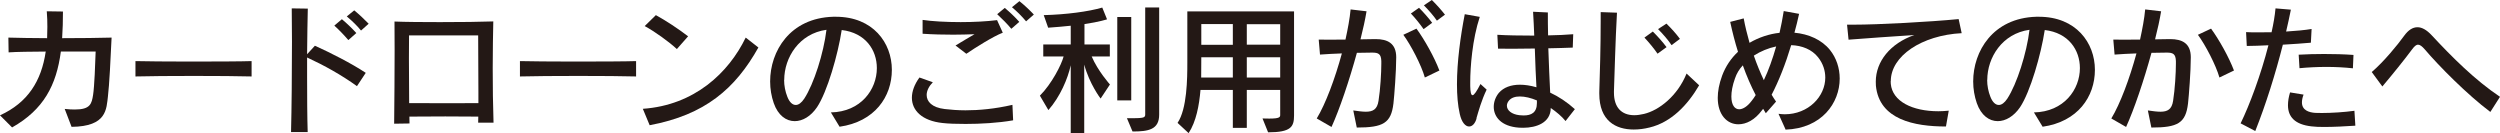
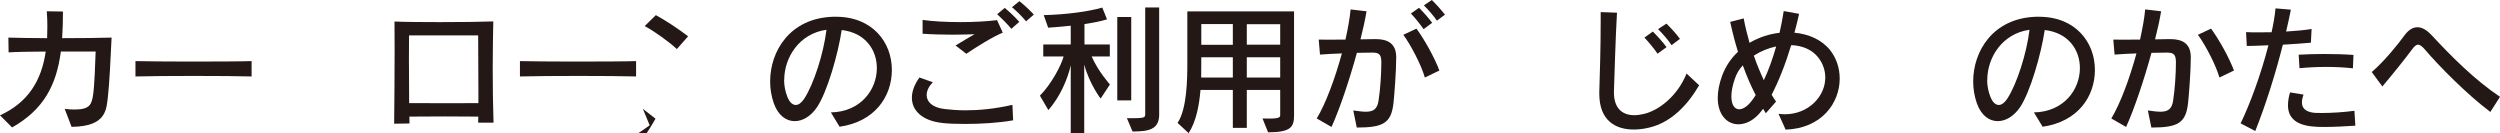
<svg xmlns="http://www.w3.org/2000/svg" id="_レイヤー_1" viewBox="0 0 214.83 11.44">
  <defs>
    <style>.cls-1{fill:#231815;}</style>
  </defs>
  <path class="cls-1" d="M9.28,8.24c-.14,1.13-.08,2.63-3.13,2.66l-.59-1.54c.34,.04,.62,.05,.88,.05,1.32,0,1.44-.49,1.56-1.26,.11-.68,.19-2.73,.22-3.72h-2.99c-.38,2.89-1.48,4.99-4.19,6.52l-1.04-1.04c2.39-1.09,3.56-2.95,3.93-5.48-1.25,.01-2.48,.02-3.19,.07l-.02-1.27c.83,.02,2.04,.05,3.33,.05,.01-.31,.02-.64,.02-.97,0-.43-.01-.88-.05-1.34l1.39,.02c0,.79-.02,1.56-.07,2.29,1.58,0,3.17-.02,4.25-.05-.08,1.78-.2,4.13-.31,5Z" />
  <path class="cls-1" d="M11.64,6.57v-1.32c.85,.02,2.72,.04,4.65,.04,2.22,0,4.49-.01,5.33-.04v1.32c-2.11-.06-7.78-.06-9.98,0Z" />
-   <path class="cls-1" d="M30.67,7.4c-1.33-.96-2.81-1.78-4.28-2.46v1.62c0,1.76,.01,3.53,.05,4.79h-1.43c.05-1.96,.08-5.16,.08-7.78,0-1.09-.01-2.09-.02-2.85l1.38,.02c-.02,1-.05,2.4-.06,3.92l.67-.73c1.34,.6,3.15,1.52,4.37,2.33l-.76,1.15Zm-.74-3.96c-.35-.41-.78-.86-1.2-1.24l.65-.55c.43,.36,.86,.77,1.24,1.19l-.68,.6Zm1.09-.82c-.34-.42-.77-.83-1.22-1.21l.64-.52c.44,.36,.86,.76,1.24,1.15l-.65,.58Z" />
  <path class="cls-1" d="M41.09,10.54c0-.16,.01-.34,.01-.52-1.39-.02-4.19-.02-5.92,0,0,.18,.01,.37,.01,.59l-1.32,.02c.02-1.96,.04-4.34,.04-6.26,0-1.02,0-1.91-.01-2.52,.98,.04,2.43,.05,3.91,.05,1.75,0,3.53-.02,4.58-.06-.02,1-.05,2.45-.05,4.02s.02,3.24,.07,4.68h-1.32Zm.02-2.67c0-1.96-.02-3.74-.02-4.83h-5.94c0,.52-.01,1.2-.01,1.98,0,1.12,.01,2.43,.02,3.84,.96,.01,2.3,.01,3.56,.01,.91,0,1.77,0,2.39-.01v-.98Z" />
  <path class="cls-1" d="M44.68,6.57v-1.32c.85,.02,2.72,.04,4.65,.04,2.22,0,4.49-.01,5.33-.04v1.32c-2.11-.06-7.78-.06-9.98,0Z" />
-   <path class="cls-1" d="M55.83,10.77l-.59-1.42c4.45-.31,7.38-3.11,8.84-6.12l1.09,.85c-1.99,3.55-4.59,5.79-9.34,6.68Zm2.34-6.55c-.67-.62-1.9-1.51-2.77-1.98l.96-.94c.89,.49,1.88,1.14,2.77,1.82l-.96,1.09Z" />
+   <path class="cls-1" d="M55.83,10.77l-.59-1.42l1.09,.85c-1.99,3.55-4.59,5.79-9.34,6.68Zm2.34-6.55c-.67-.62-1.9-1.51-2.77-1.98l.96-.94c.89,.49,1.88,1.14,2.77,1.82l-.96,1.09Z" />
  <path class="cls-1" d="M72.14,10.88l-.74-1.22c2.58-.05,3.95-1.97,3.95-3.81,0-1.55-.97-3.03-3.02-3.27-.32,2.1-1.24,5.31-2.12,6.63-.53,.78-1.23,1.2-1.92,1.2-.73,0-1.43-.49-1.8-1.55-.2-.58-.31-1.21-.31-1.86,0-2.59,1.69-5.45,5.42-5.56h.23c3.19,0,4.81,2.24,4.81,4.56s-1.48,4.46-4.49,4.89Zm-4.76-4.02c0,.5,.1,1.01,.28,1.46,.18,.46,.44,.7,.72,.7,.24,0,.49-.18,.73-.54,.83-1.27,1.67-3.92,1.91-5.92-2.34,.32-3.63,2.38-3.63,4.31Z" />
  <path class="cls-1" d="M82.98,10.65c-.78,0-1.48-.02-1.99-.08-1.76-.19-2.63-1.08-2.63-2.17,0-.55,.22-1.15,.65-1.74l1.15,.41c-.32,.32-.53,.72-.53,1.09,0,.56,.44,1.08,1.55,1.21,.52,.06,1.12,.11,1.79,.11,1.14,0,2.51-.12,4.03-.47l.06,1.33c-1.32,.23-2.81,.31-4.08,.31Zm.07-6.02l-.94-.72c.47-.28,1.09-.66,1.63-.97-.58,.02-1.19,.04-1.82,.04-.85,0-1.75-.02-2.64-.08V1.71c.78,.12,2.01,.19,3.27,.19,1.12,0,2.25-.06,3.13-.17l.49,1.08c-.83,.32-2.35,1.28-3.13,1.81Zm3.85-2.16c-.35-.42-.79-.86-1.21-1.25l.65-.54c.43,.36,.88,.78,1.25,1.2l-.68,.59Zm1.27-.64c-.35-.42-.76-.83-1.21-1.21l.64-.52c.44,.35,.86,.75,1.24,1.15l-.66,.58Z" />
  <path class="cls-1" d="M94.57,8.46s-.95-1.24-1.4-2.91v5.89h-1.16V5.61c-.25,1.14-.9,2.69-1.92,3.85l-.73-1.24c1.01-1.01,1.85-2.65,2.04-3.37h-1.75v-1.03h2.36v-1.61c-.58,.06-1.2,.12-1.94,.17l-.38-1.08c1.93-.05,3.83-.3,5.03-.65l.41,1.01s-.65,.22-1.94,.41v1.75h2.18v1.03h-1.56c.53,1.25,1.57,2.41,1.57,2.41l-.79,1.19Zm1.44,.18V1.46h1.2v7.17h-1.2Zm1.31,2.66l-.48-1.14c1.37,0,1.57-.01,1.57-.31V.64h1.2V9.85c0,1.29-.92,1.45-2.29,1.45Z" />
  <path class="cls-1" d="M108.97,11.37l-.48-1.19c.23,.01,.42,.01,.58,.01,.9,0,.94-.13,.94-.32v-2.14h-2.87v3.26h-1.2v-3.26h-2.78c-.11,1.32-.37,2.72-1.02,3.71l-.95-.88c.82-1.21,.84-3.81,.84-5.19V.98h9.17V9.92c0,.97-.25,1.45-2.23,1.45Zm-3.03-6.45h-2.71s-.01,1.18-.01,1.74h2.72v-1.74Zm0-2.85h-2.71v1.78h2.71v-1.78Zm4.07,.01h-2.87v1.76h2.87v-1.76Zm0,2.84h-2.87v1.74h2.87v-1.74Z" />
  <path class="cls-1" d="M119.74,8.9c-.2,1.68-.88,2.06-3.15,2.06l-.3-1.47c.42,.06,.78,.11,1.08,.11,.61,0,.98-.2,1.09-.94,.16-1,.24-2.43,.24-3.18v-.23c-.02-.62-.25-.73-.79-.73-.24,0-.72,.01-1.31,.02-.65,2.37-1.49,4.86-2.18,6.37l-1.27-.73c.76-1.25,1.57-3.42,2.16-5.59-.65,.02-1.32,.06-1.88,.1l-.11-1.29c.24,.01,.53,.01,.85,.01,.46,0,.95,0,1.45-.01,.2-.92,.37-1.81,.44-2.59l1.37,.16c-.12,.72-.3,1.55-.52,2.41,.5-.01,.95-.01,1.26-.02h.05c1.01,0,1.76,.36,1.76,1.56s-.16,3.26-.24,3.99Zm2.7-2.24c-.3-1.06-1.2-2.79-1.85-3.67l1.13-.53c.7,.96,1.54,2.46,1.97,3.6l-1.25,.6Zm-.11-4.16c-.31-.44-.71-.94-1.09-1.34l.7-.49c.4,.4,.79,.84,1.13,1.29l-.73,.54Zm1.15-.72c-.3-.44-.7-.89-1.12-1.32l.68-.46c.41,.4,.79,.83,1.13,1.26l-.7,.52Z" />
-   <path class="cls-1" d="M126.89,10.16c-.13,.47-.38,.71-.65,.71-.31,0-.64-.35-.8-1.08-.17-.74-.24-1.61-.24-2.54,0-1.93,.3-4.13,.67-6.03l1.29,.23c-.64,1.93-.82,4.32-.82,5.61v.34c.01,.53,.07,.78,.2,.78s.35-.32,.68-.96l.53,.48c-.44,.91-.7,1.86-.88,2.47Zm7.64,.24c-.32-.4-.78-.78-1.27-1.12-.01,1.27-1.24,1.7-2.37,1.7-.12,0-.24,0-.36-.01-1.55-.11-2.17-.95-2.17-1.79,0-.43,.16-.86,.44-1.2,.41-.47,1.04-.7,1.81-.7,.43,0,.91,.07,1.42,.22-.05-.84-.1-2.06-.14-3.33-.66,.01-1.34,.02-1.95,.02-.44,0-.85-.01-1.21-.01l-.06-1.19c.79,.05,1.97,.07,3.17,.07-.02-.62-.06-1.37-.1-2.05l1.27,.06c0,.56,0,1.24,.02,1.97,.79-.01,1.54-.05,2.16-.1l-.04,1.15c-.58,.02-1.31,.05-2.1,.06,.05,1.34,.1,2.73,.16,3.81,.73,.34,1.46,.82,2.12,1.42l-.79,1.01Zm-2.46-1.66v-.11c-.52-.22-1.03-.34-1.46-.34-.4,0-.73,.1-.94,.35-.12,.14-.18,.3-.18,.44,0,.4,.4,.74,1.08,.82,.12,.01,.24,.02,.36,.02,.66,0,1.14-.24,1.14-1.07v-.12Z" />
  <path class="cls-1" d="M141.73,10.96c-.43,.11-.89,.17-1.34,.17-1.54,0-2.96-.74-2.96-3.08v-.14c.05-1.58,.12-3.84,.12-6.07v-.8l1.4,.05c-.14,2.48-.2,5.15-.26,6.74v.13c0,1.26,.64,1.94,1.75,1.94,.25,0,.53-.04,.83-.11,1.31-.31,2.89-1.56,3.66-3.47l1.08,1.01c-1,1.71-2.4,3.18-4.27,3.63Zm.71-6.34c-.32-.47-.74-.97-1.13-1.39l.72-.52c.41,.41,.82,.86,1.18,1.34l-.77,.56Zm1.2-.74c-.31-.47-.73-.94-1.16-1.38l.72-.47c.42,.41,.82,.85,1.16,1.31l-.72,.54Z" />
  <path class="cls-1" d="M153.43,11.11l-.6-1.33c.18,.02,.35,.04,.53,.04,2.05,0,3.49-1.54,3.49-3.15,0-.6-.19-1.21-.62-1.75-.53-.67-1.38-1.01-2.31-1.04-.49,1.63-1.07,3.09-1.68,4.26,.12,.2,.25,.41,.38,.59l-.88,1c-.07-.12-.16-.25-.23-.38-.04,.05-.07,.1-.11,.14-.61,.82-1.34,1.19-2.02,1.19-.97,0-1.77-.82-1.77-2.27,0-.55,.11-1.19,.38-1.92,.3-.8,.77-1.49,1.36-2.04-.26-.83-.48-1.68-.67-2.57l1.16-.3c.12,.67,.3,1.38,.5,2.1,.78-.46,1.7-.77,2.58-.86,.14-.61,.26-1.24,.36-1.87l1.32,.24c-.12,.54-.25,1.09-.4,1.62,1.21,.11,2.34,.6,3.05,1.48,.55,.68,.84,1.56,.84,2.46,0,2.09-1.54,4.29-4.67,4.39Zm-3.67-5.49c-.3,.32-.53,.7-.67,1.12-.22,.61-.31,1.14-.31,1.55,0,.72,.28,1.1,.67,1.1,.31,0,.7-.23,1.07-.72,.12-.14,.23-.31,.35-.5-.41-.79-.78-1.64-1.1-2.54Zm.95-.84c.25,.73,.55,1.45,.86,2.11,.41-.86,.76-1.85,1.06-2.9-.67,.14-1.33,.41-1.92,.79Z" />
-   <path class="cls-1" d="M162.47,6.97c0,.08,0,.16,.01,.24,.14,1.5,1.85,2.35,4.09,2.35,.29,0,.59-.02,.89-.05l-.24,1.36c-2.72,0-5.73-.59-6.02-3.5-.01-.12-.01-.24-.01-.35,0-1.74,1.25-3.29,3.31-4.01-1.86,.12-4.25,.29-5.65,.4l-.13-1.29h.53c2.21,0,6.58-.24,9.06-.48l.26,1.21c-3.44,.18-6.09,1.97-6.09,4.12Z" />
  <path class="cls-1" d="M175.52,10.88l-.74-1.22c2.58-.05,3.95-1.97,3.95-3.81,0-1.55-.97-3.03-3.02-3.27-.32,2.1-1.24,5.31-2.12,6.63-.53,.78-1.24,1.2-1.92,1.2-.73,0-1.43-.49-1.8-1.55-.2-.58-.31-1.21-.31-1.86,0-2.59,1.69-5.45,5.42-5.56h.23c3.19,0,4.81,2.24,4.81,4.56s-1.48,4.46-4.49,4.89Zm-4.76-4.02c0,.5,.1,1.01,.28,1.46,.18,.46,.44,.7,.72,.7,.24,0,.49-.18,.73-.54,.83-1.27,1.67-3.92,1.91-5.92-2.34,.32-3.63,2.38-3.63,4.31Z" />
  <path class="cls-1" d="M188.02,8.9c-.2,1.68-.88,2.06-3.15,2.06l-.3-1.47c.42,.06,.78,.11,1.08,.11,.61,0,.98-.2,1.09-.94,.16-1,.24-2.43,.24-3.18v-.23c-.02-.62-.25-.73-.79-.73-.24,0-.72,.01-1.31,.02-.65,2.37-1.49,4.86-2.18,6.37l-1.27-.73c.76-1.25,1.57-3.42,2.16-5.59-.65,.02-1.32,.06-1.88,.1l-.11-1.29c.24,.01,.53,.01,.85,.01,.46,0,.95,0,1.45-.01,.2-.92,.37-1.81,.44-2.59l1.37,.16c-.12,.72-.3,1.55-.52,2.41,.5-.01,.95-.01,1.26-.02h.05c1.01,0,1.76,.36,1.76,1.56s-.16,3.26-.24,3.99Zm2.7-2.24c-.3-1.06-1.2-2.79-1.85-3.67l1.13-.53c.7,.96,1.54,2.46,1.97,3.6l-1.25,.6Z" />
  <path class="cls-1" d="M198.57,3.67c-.67,.06-1.52,.12-2.4,.17-.64,2.52-1.46,5.13-2.37,7.42l-1.26-.66c.77-1.57,1.75-4.2,2.39-6.71-.67,.04-1.32,.05-1.86,.06l-.06-1.19c.29,.02,.65,.02,1.07,.02,.35,0,.72,0,1.12-.01,.16-.71,.28-1.4,.34-2.05l1.32,.11c-.12,.61-.26,1.24-.41,1.88,.8-.05,1.6-.12,2.19-.22l-.06,1.16Zm1.16,7.24c-.42,0-.8-.01-1.09-.05-1.45-.16-2.03-.83-2.03-1.82,0-.34,.06-.71,.18-1.1l1.16,.19c-.1,.26-.14,.49-.14,.67,0,.67,.59,.86,1.14,.9,.17,.01,.36,.01,.58,.01,.82,0,1.94-.07,2.79-.19l.08,1.28c-.88,.06-1.86,.11-2.67,.11Zm2.46-5.04c-.72-.08-1.5-.12-2.28-.12s-1.57,.04-2.31,.11l-.07-1.16c.7-.04,1.44-.06,2.18-.06,.85,0,1.7,.02,2.53,.08l-.05,1.15Z" />
  <path class="cls-1" d="M214,9.62c-2-1.5-4.43-3.96-5.62-5.36-.25-.29-.43-.42-.59-.42-.17,0-.32,.14-.52,.41-.59,.8-1.71,2.19-2.55,3.18l-.91-1.24c1.03-.88,2.22-2.33,2.78-3.11,.36-.5,.74-.74,1.15-.74,.38,0,.79,.23,1.21,.68,1.79,1.92,3.72,3.85,5.88,5.3l-.83,1.3Z" />
</svg>